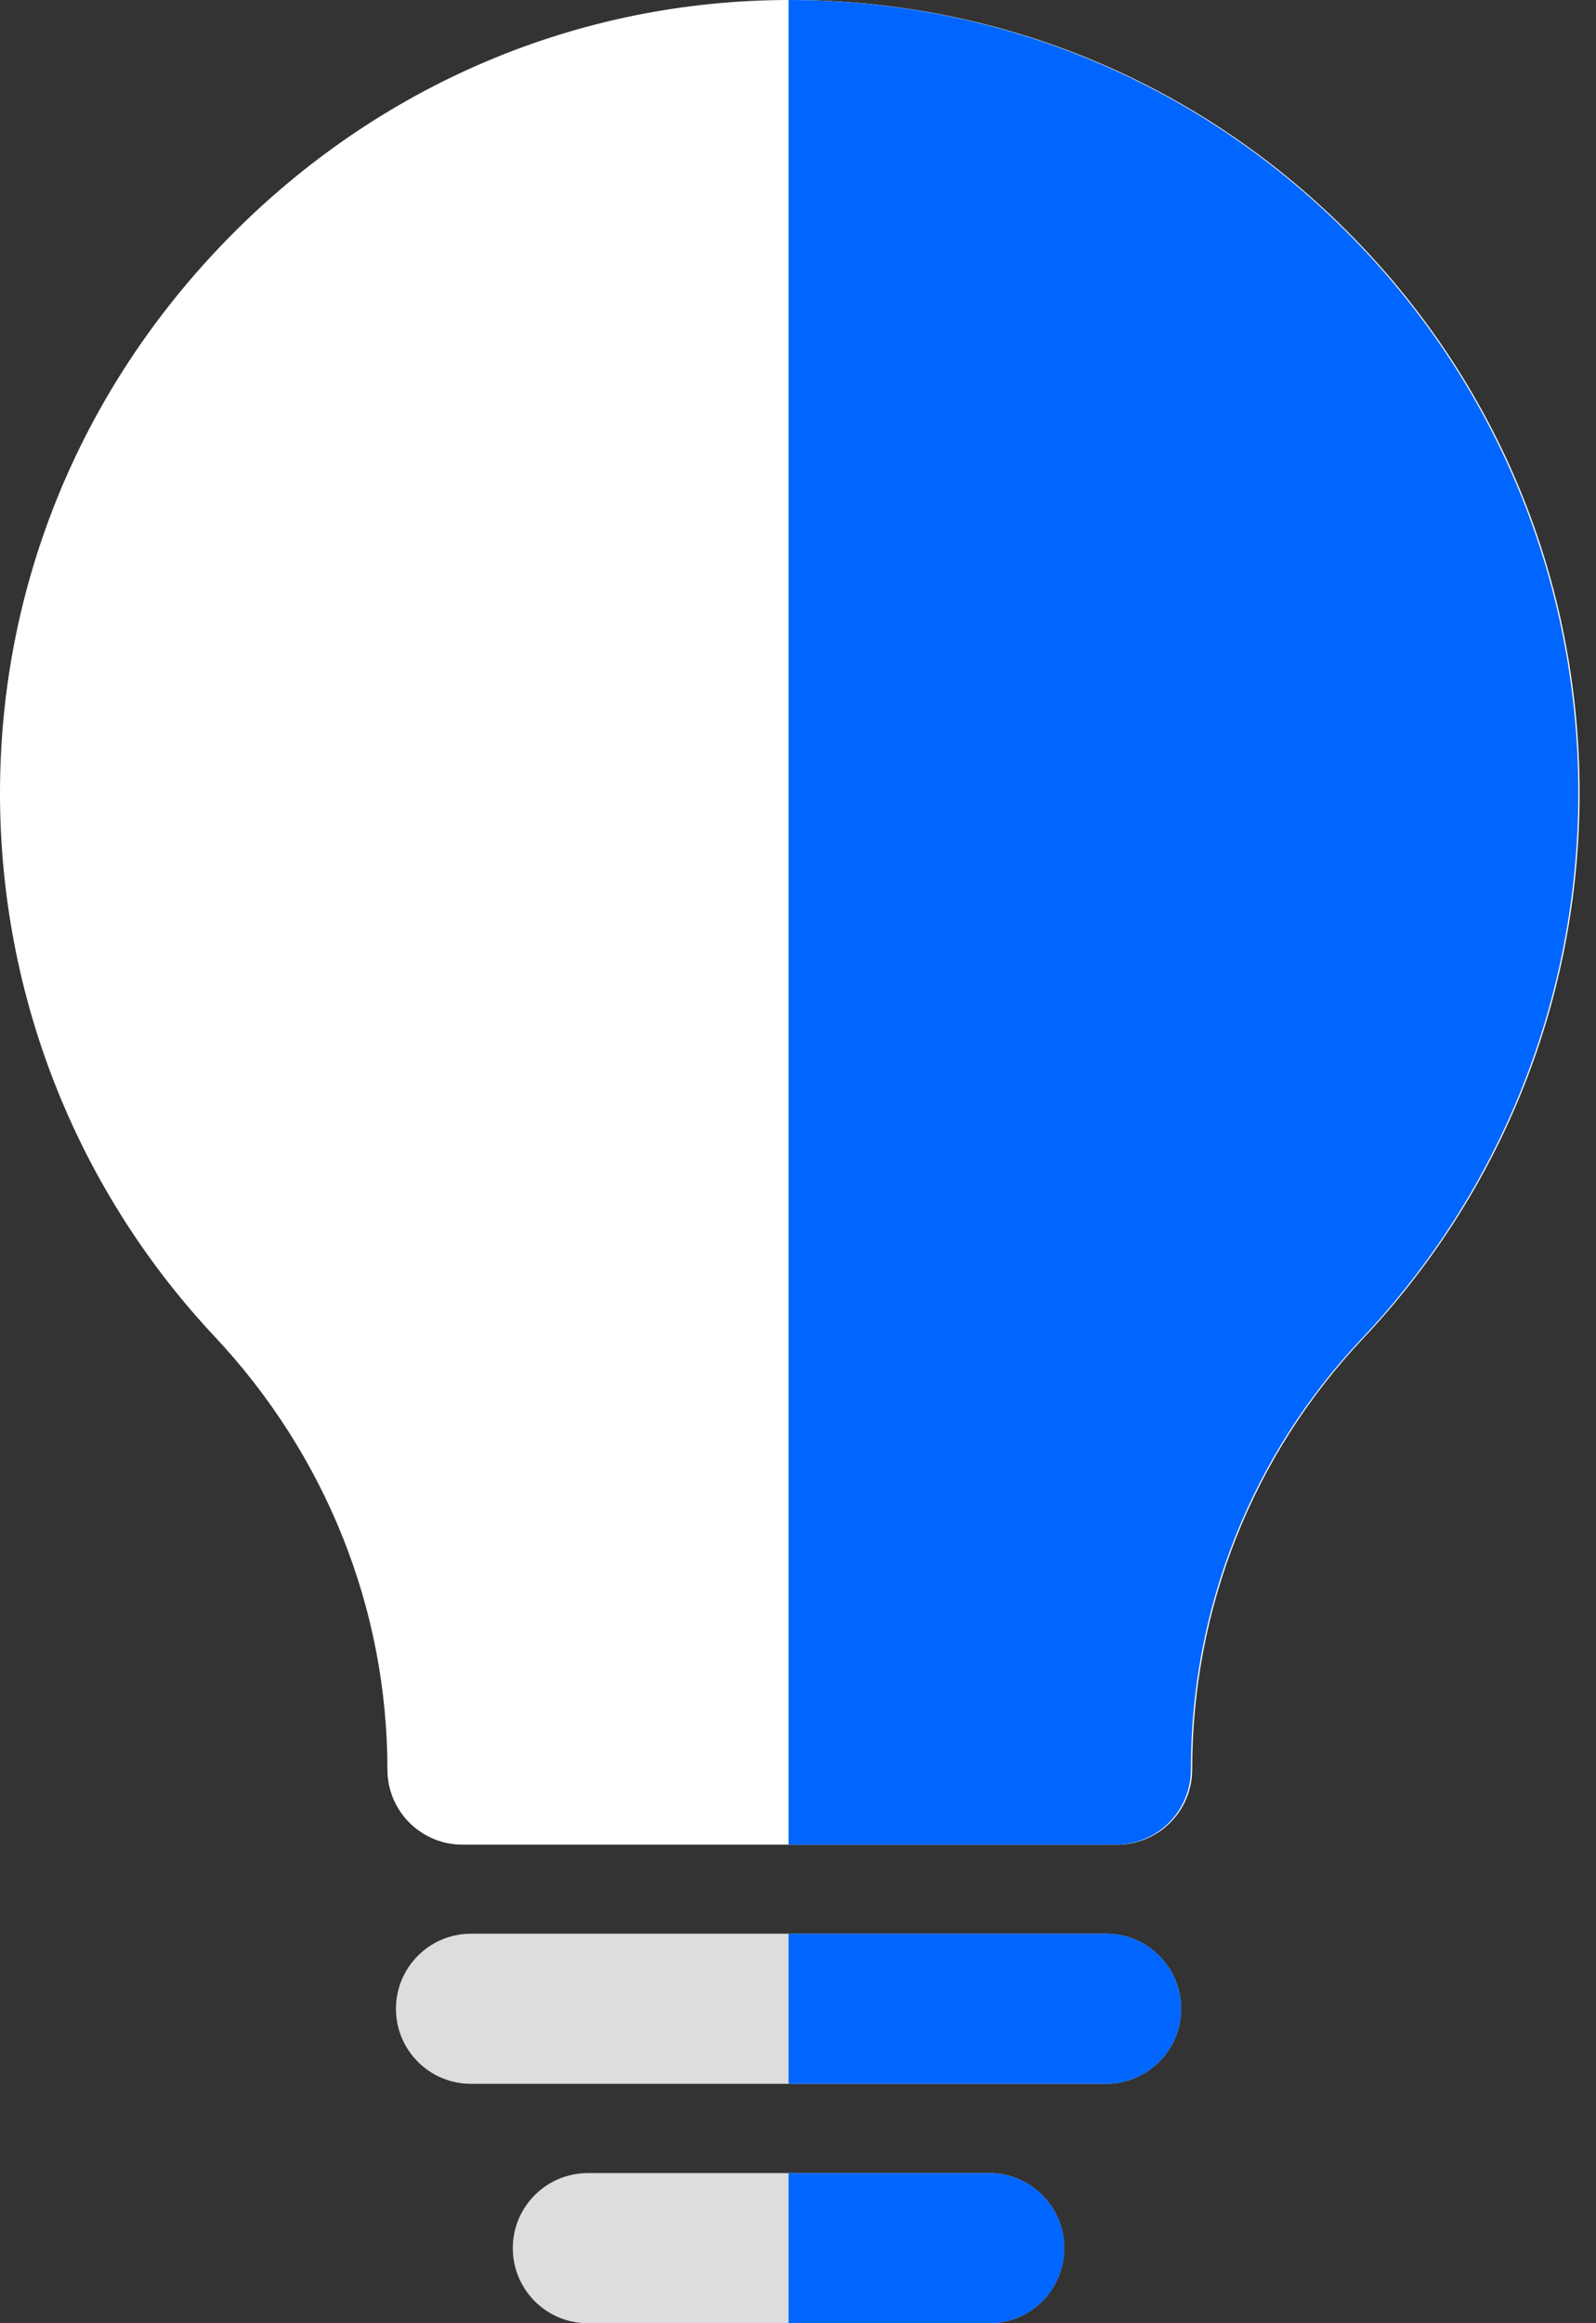
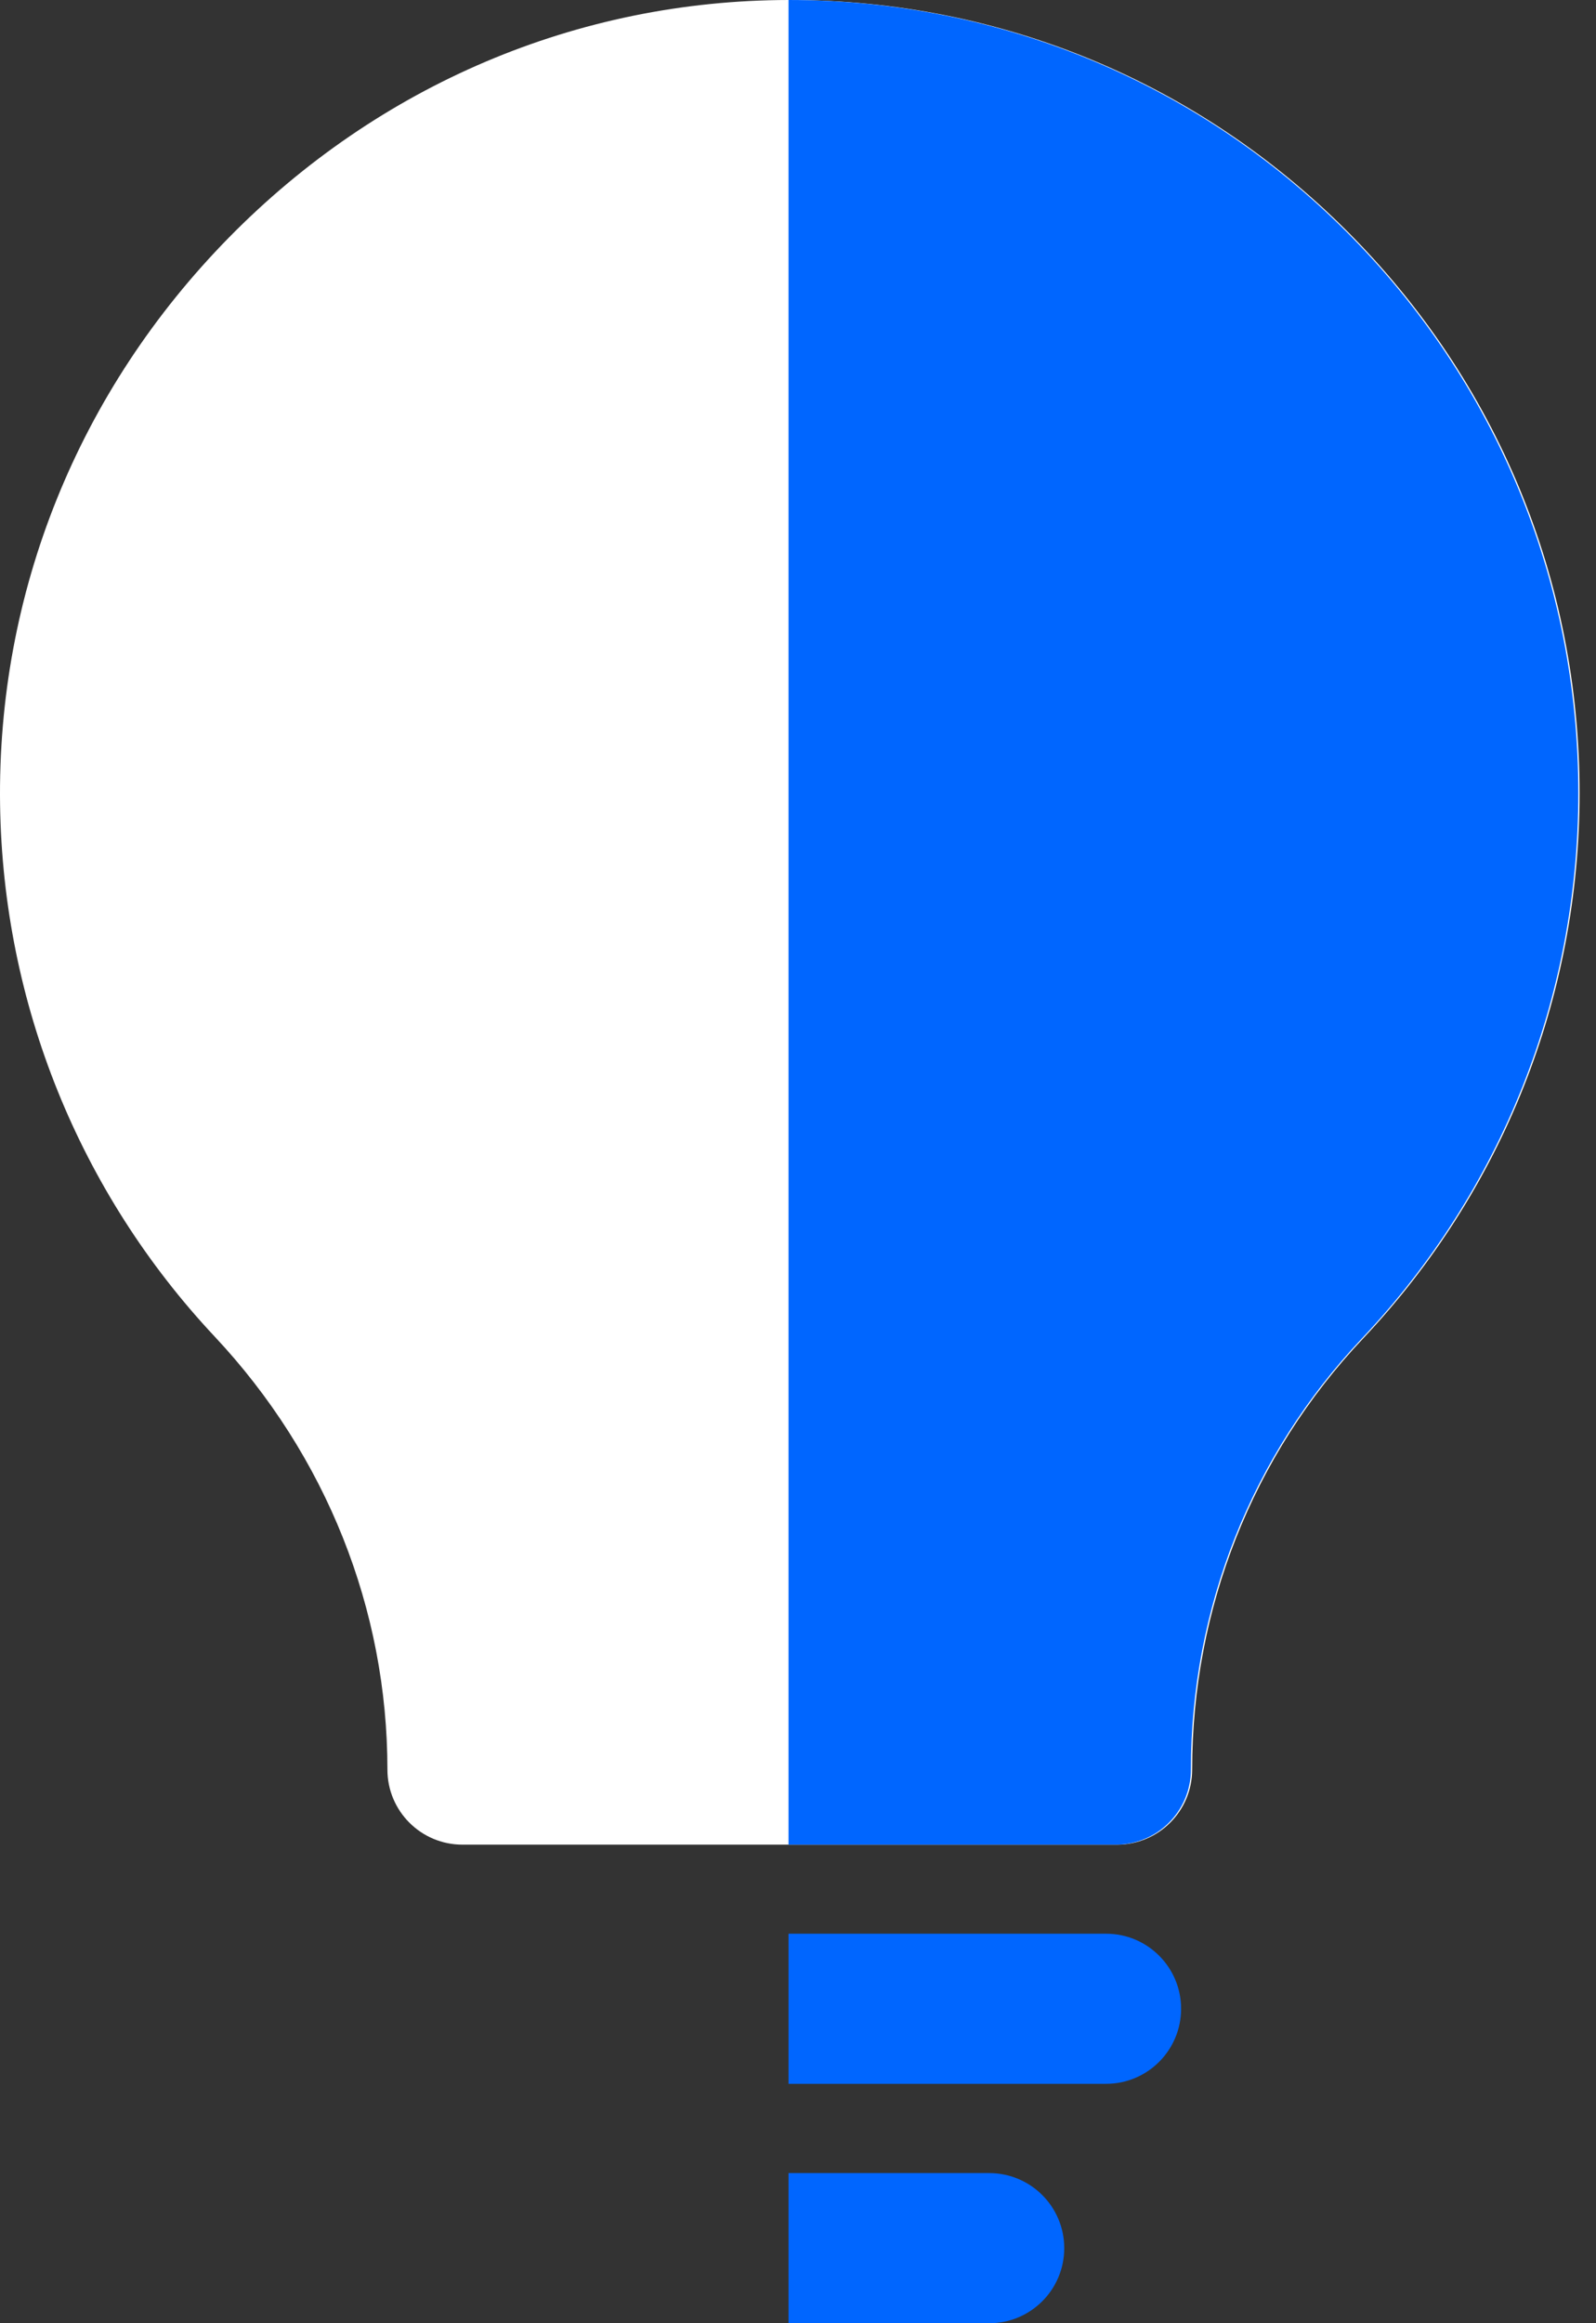
<svg xmlns="http://www.w3.org/2000/svg" width="55" height="80" viewBox="0 0 55 80" fill="none">
  <rect x="0" y="0" width="55" height="80" fill="#333333" stroke="none" />
  <path d="M46.411 7.948C41.275 2.821 34.461 0 27.218 0C27.2 0 27.182 0 27.165 0C19.907 0.013 13.064 2.917 7.894 8.174C2.696 13.46 -0.106 20.402 0.003 27.724C0.105 34.552 2.731 41.051 7.398 46.025C11.236 50.115 13.351 55.411 13.351 60.936C13.351 62.363 14.508 63.52 15.935 63.52H38.499C39.926 63.52 41.083 62.363 41.083 60.935C41.083 55.383 43.175 50.112 46.972 46.093C51.784 41 54.434 34.329 54.434 27.309C54.434 19.987 51.585 13.111 46.411 7.948Z" fill="white" />
-   <path d="M38.117 71.756H16.229C14.802 71.756 13.645 70.599 13.645 69.171C13.645 67.745 14.802 66.587 16.229 66.587H38.117C39.545 66.587 40.702 67.745 40.702 69.171C40.702 70.599 39.545 71.756 38.117 71.756Z" fill="#DDDDDD" />
-   <path d="M34.09 80H20.257C18.829 80 17.672 78.843 17.672 77.415C17.672 75.988 18.829 74.83 20.257 74.83H34.09C35.517 74.83 36.674 75.988 36.674 77.415C36.674 78.843 35.517 80 34.09 80Z" fill="#DDDDDD" />
  <path d="M46.368 7.948C41.232 2.821 34.417 0 27.174 0C27.174 0 27.174 0 27.174 0V63.52H38.456C39.883 63.52 41.04 62.363 41.04 60.935C41.04 55.383 43.131 50.112 46.929 46.093C51.741 41 54.391 34.329 54.391 27.309C54.391 19.987 51.542 13.111 46.368 7.948Z" fill="#0066FF" />
  <path d="M38.118 71.756C39.545 71.756 40.702 70.599 40.702 69.171C40.702 67.744 39.545 66.587 38.118 66.587H27.174V71.756H38.118Z" fill="#0066FF" />
  <path d="M34.09 80C35.518 80 36.675 78.843 36.675 77.415C36.675 75.987 35.518 74.83 34.09 74.83H27.174V80H34.09Z" fill="#0066FF" />
</svg>